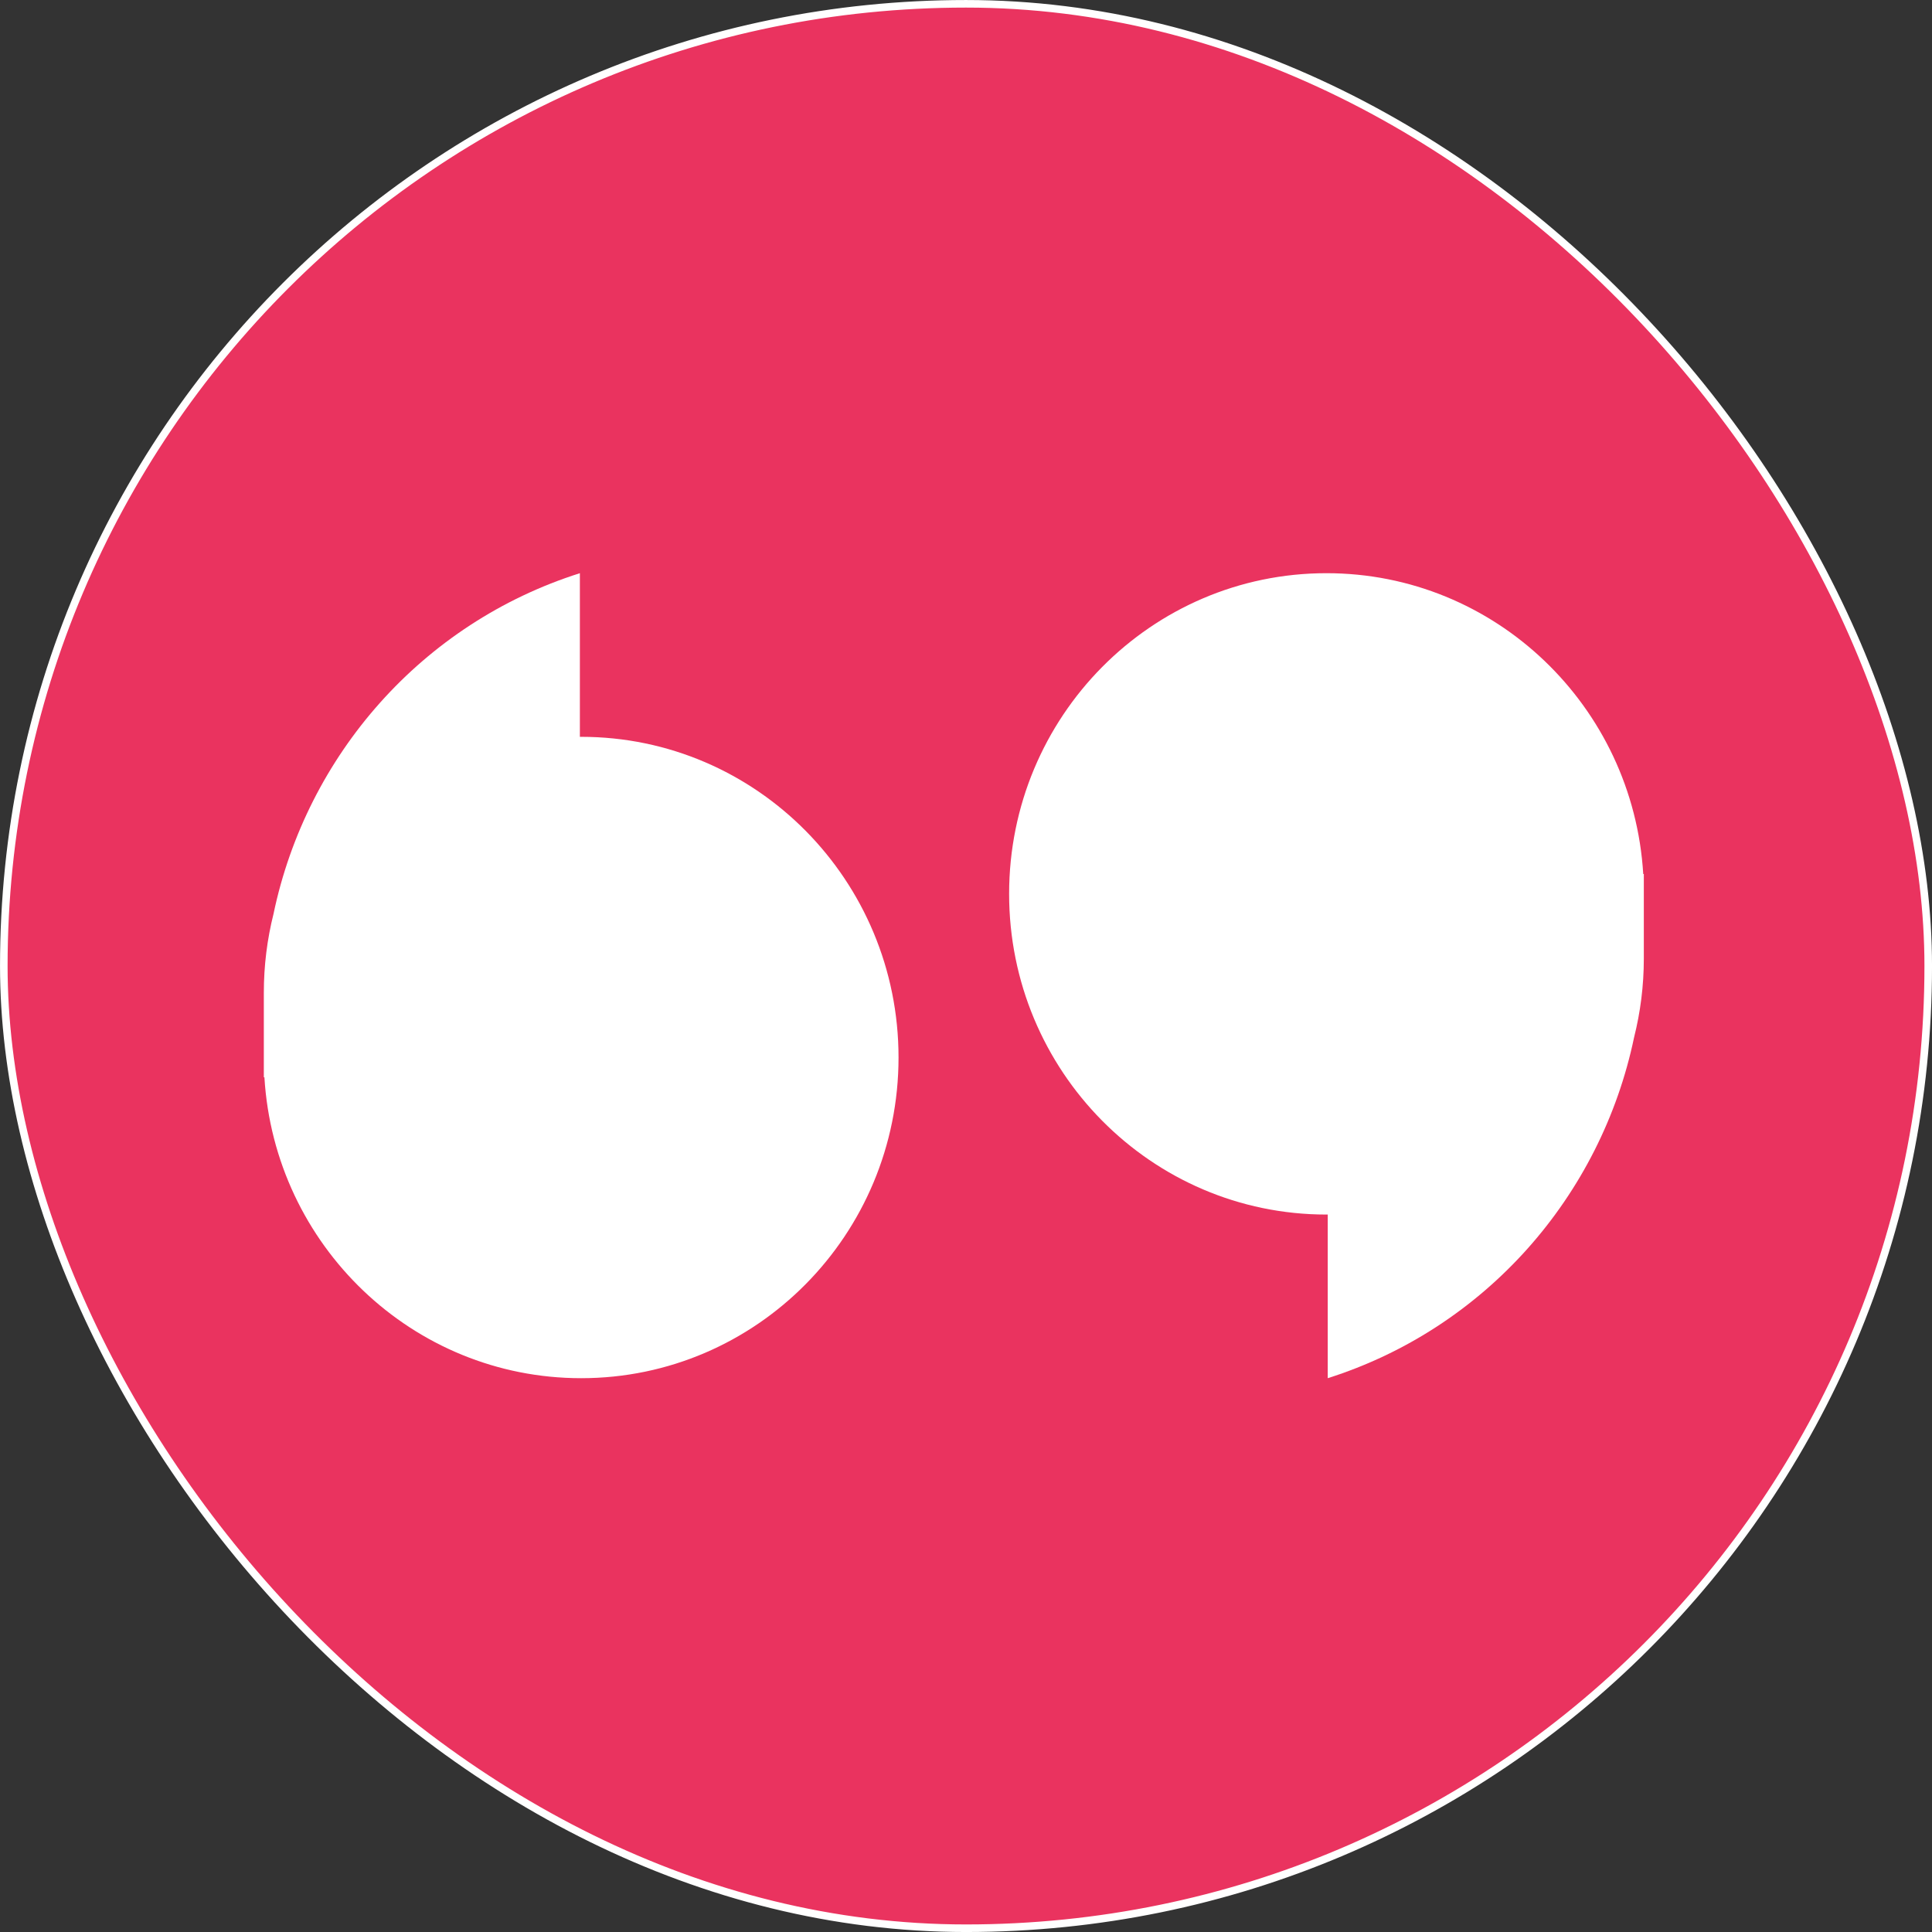
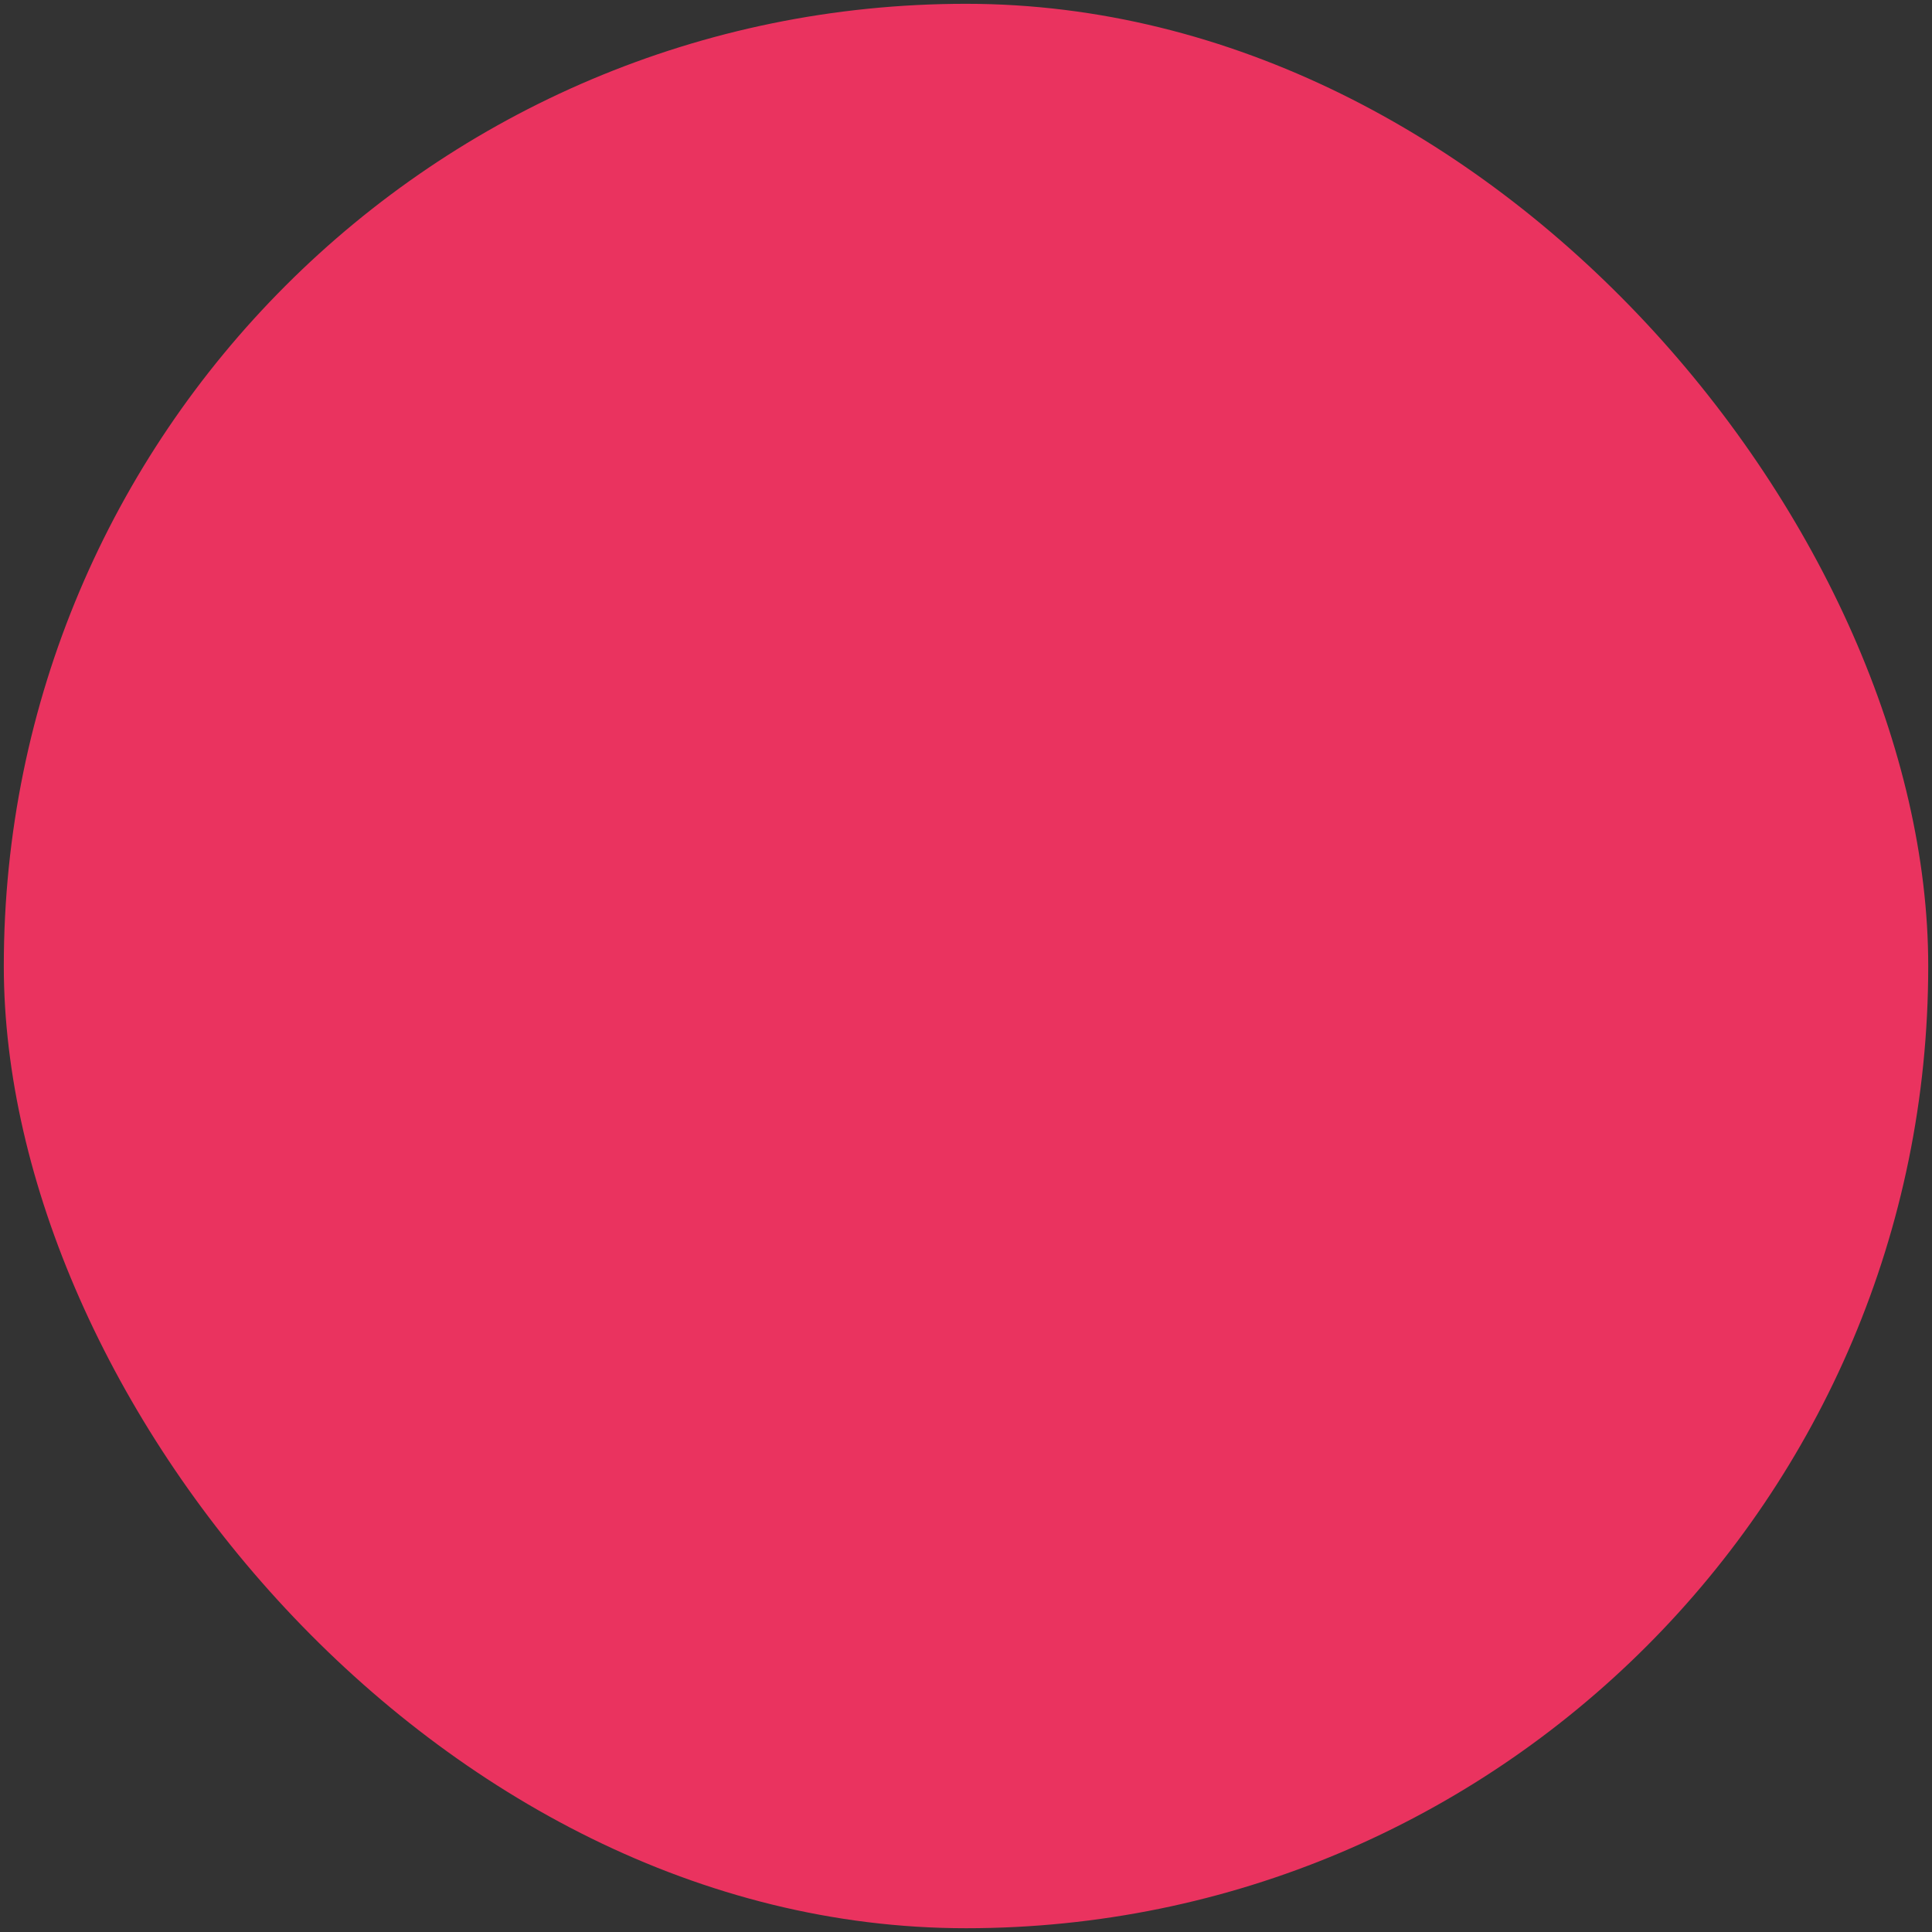
<svg xmlns="http://www.w3.org/2000/svg" width="63" height="63" viewBox="0 0 63 63" fill="none">
  <rect x="0" y="0" width="63" height="63" fill="#333333" stroke="none" />
  <rect x="0.124" y="0.124" width="62.753" height="62.753" rx="31.376" fill="#EA335F" />
-   <path d="M18.909 24.027H18.951C24.666 24.027 29.3 28.708 29.3 34.484C29.3 40.259 24.667 44.941 18.951 44.941C13.45 44.941 8.952 40.603 8.622 35.129H8.603V32.375C8.603 31.487 8.712 30.625 8.919 29.801C10.001 24.625 13.766 20.322 18.909 18.691V24.027Z" fill="white" />
-   <path d="M43.296 39.605H43.254C37.539 39.605 32.906 34.922 32.906 29.148C32.906 23.372 37.539 18.691 43.254 18.691C48.754 18.691 53.253 23.028 53.584 28.502H53.603V31.256C53.603 32.144 53.492 33.007 53.285 33.829C52.203 39.006 48.439 43.309 43.296 44.941V39.605Z" fill="white" />
-   <rect x="0.124" y="0.124" width="62.753" height="62.753" rx="31.376" stroke="white" stroke-width="0.247" />
</svg>